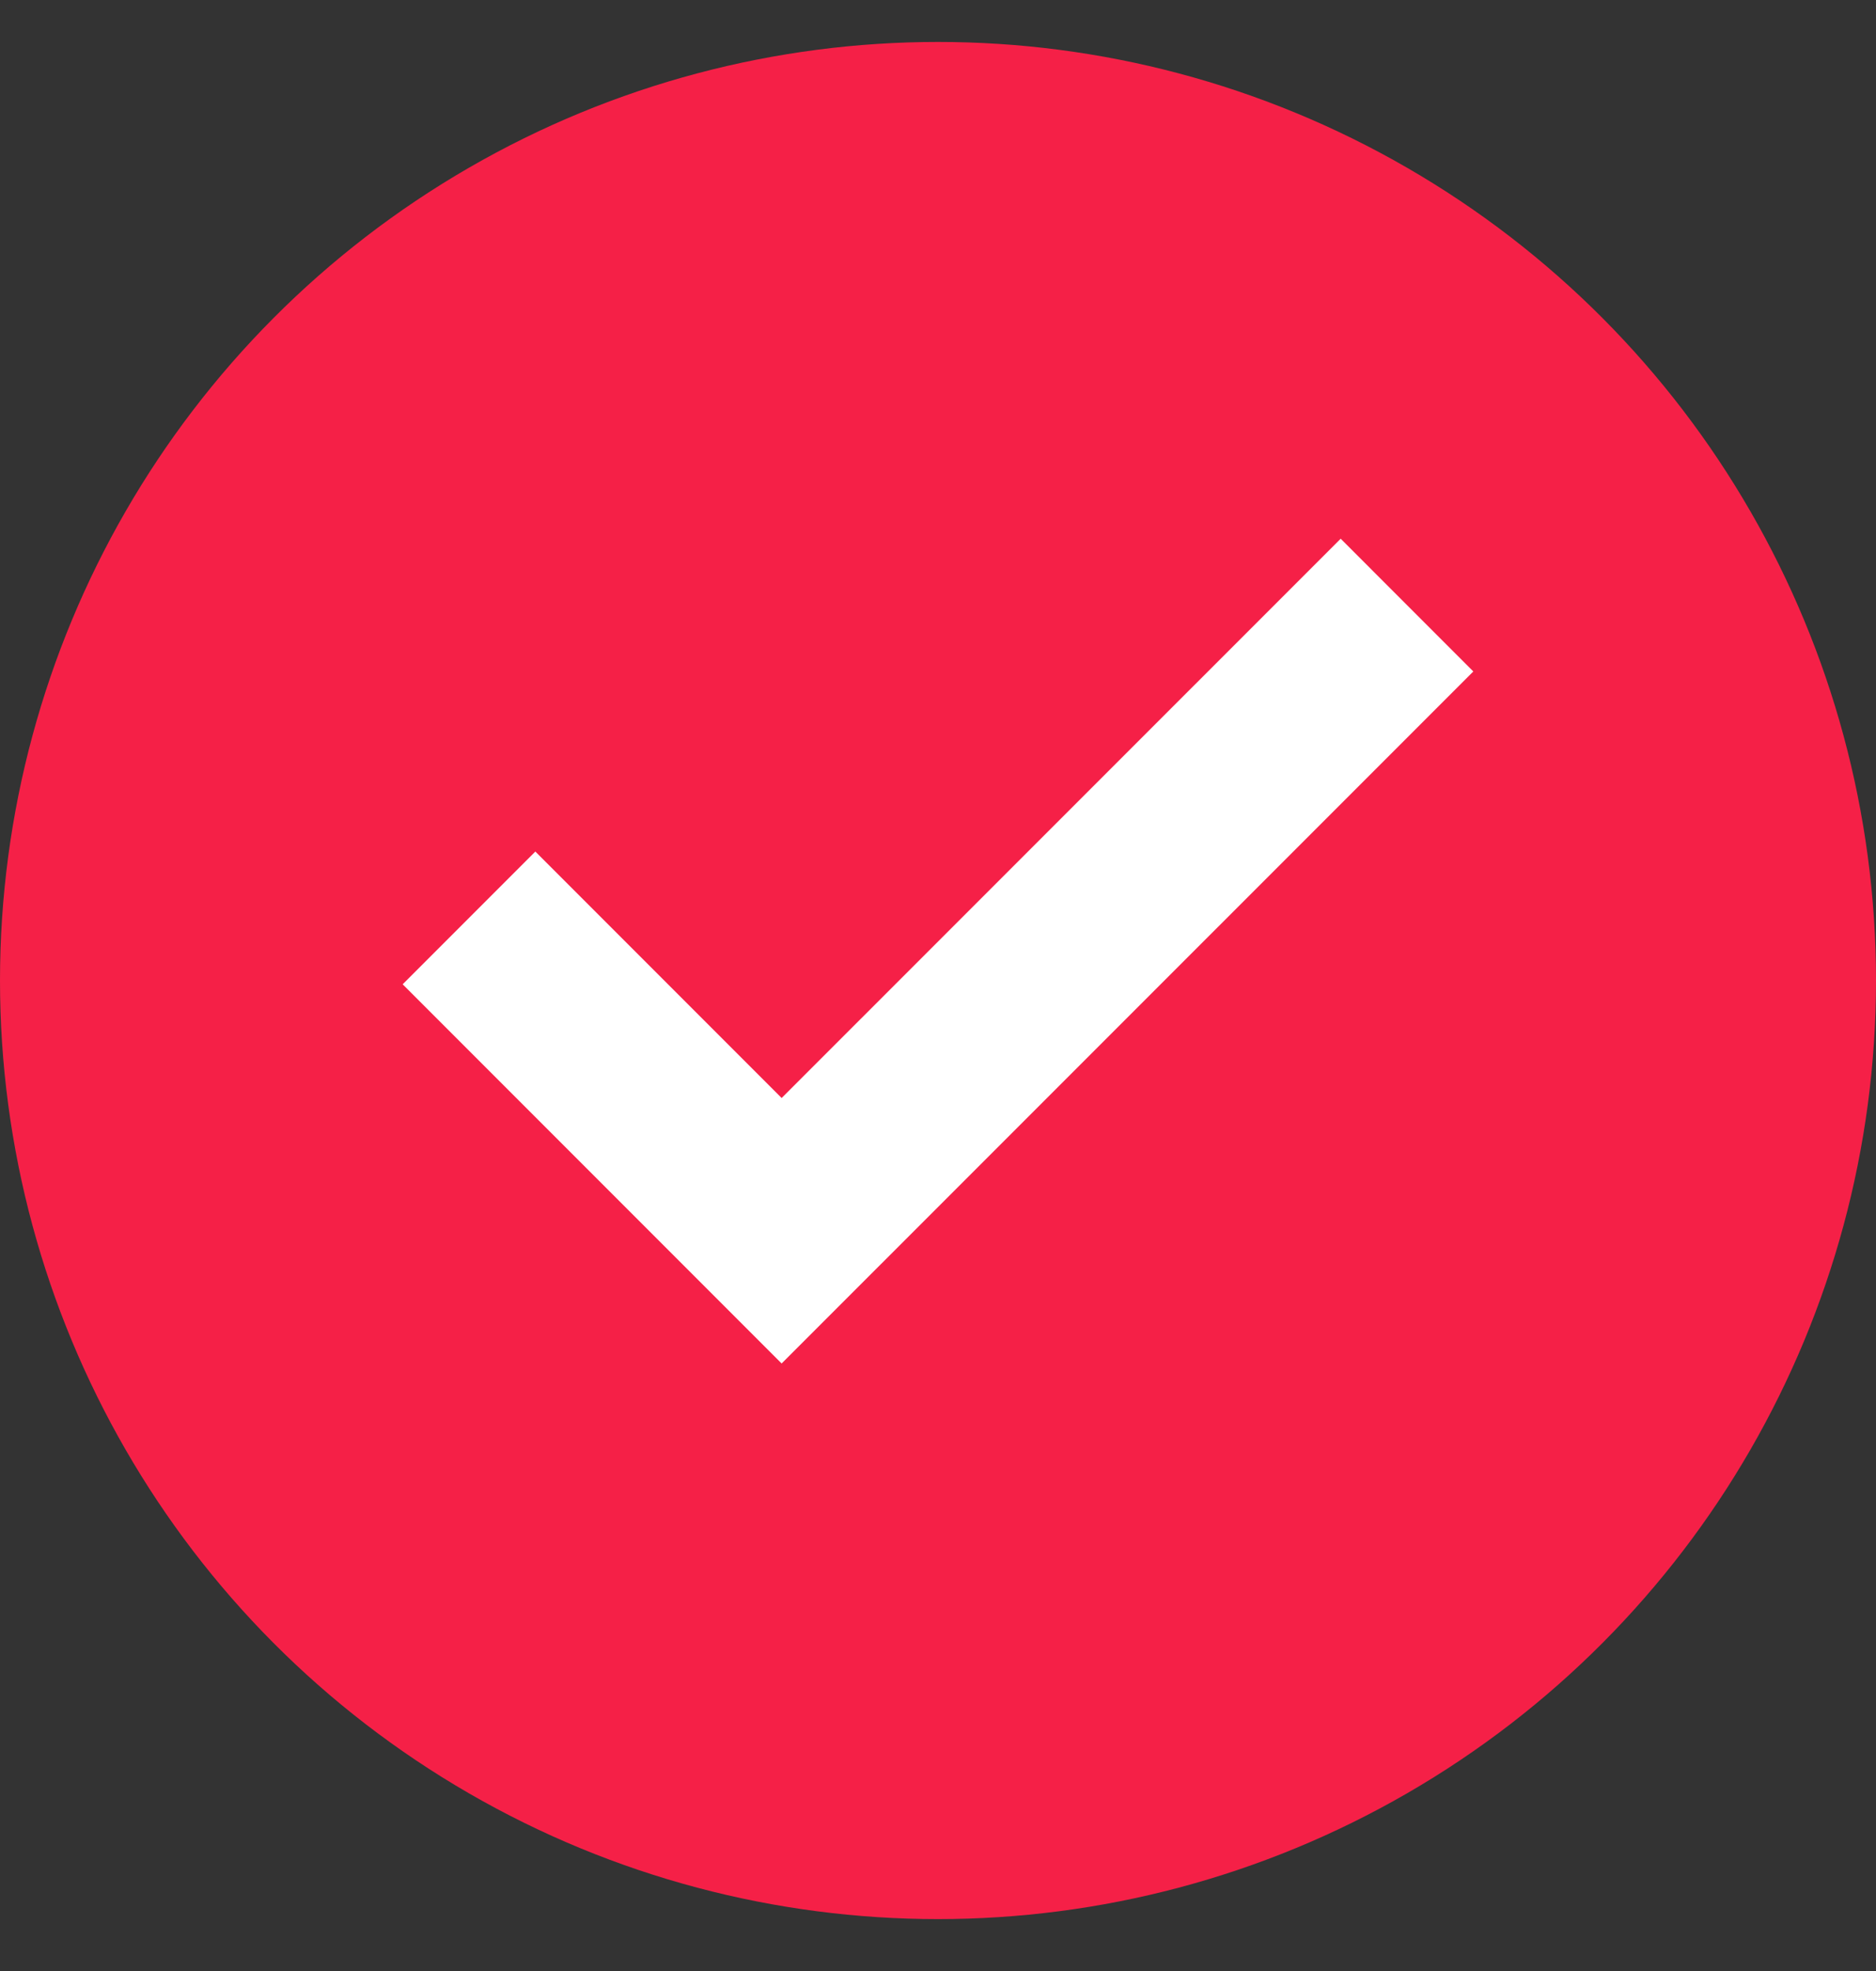
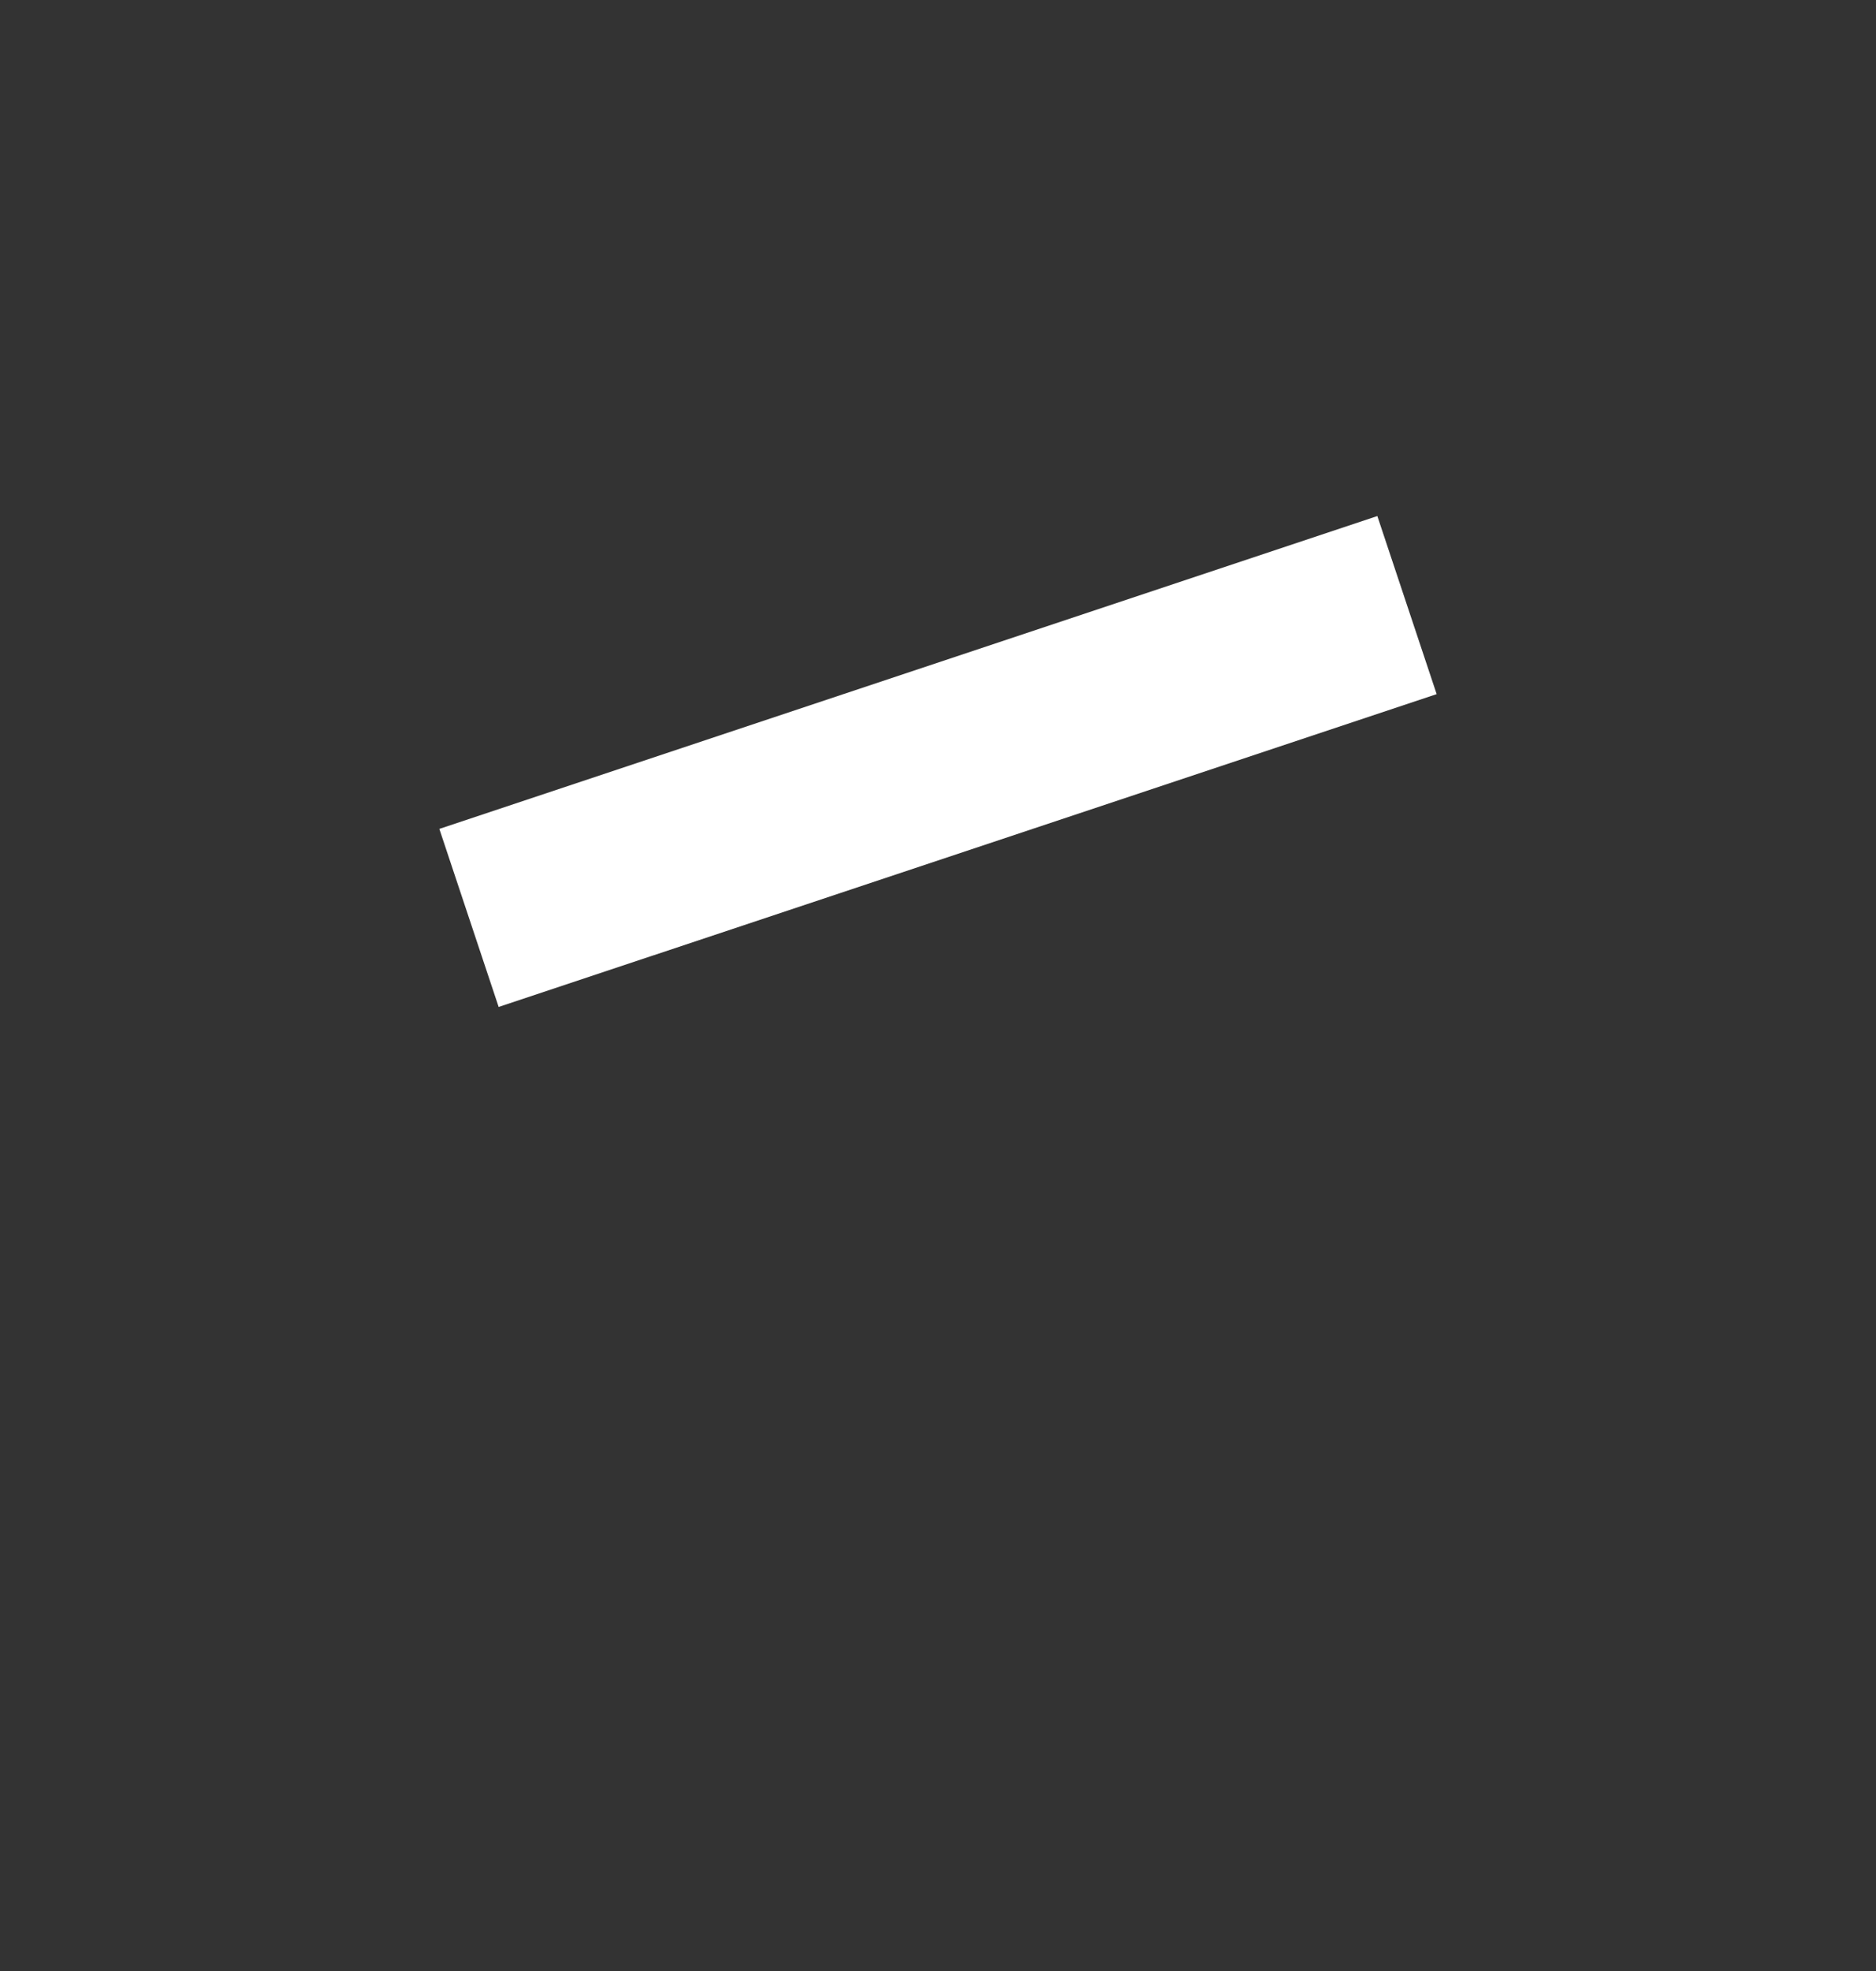
<svg xmlns="http://www.w3.org/2000/svg" width="20" height="21" viewBox="0 0 20 21" fill="none">
  <rect x="0" y="0" width="20" height="21" fill="#333333" stroke="none" />
-   <circle cx="10" cy="10.447" r="10" fill="#F52047" />
-   <path d="M5 9.78L8.333 13.113L15 6.447" stroke="white" stroke-width="2" />
+   <path d="M5 9.78L15 6.447" stroke="white" stroke-width="2" />
</svg>